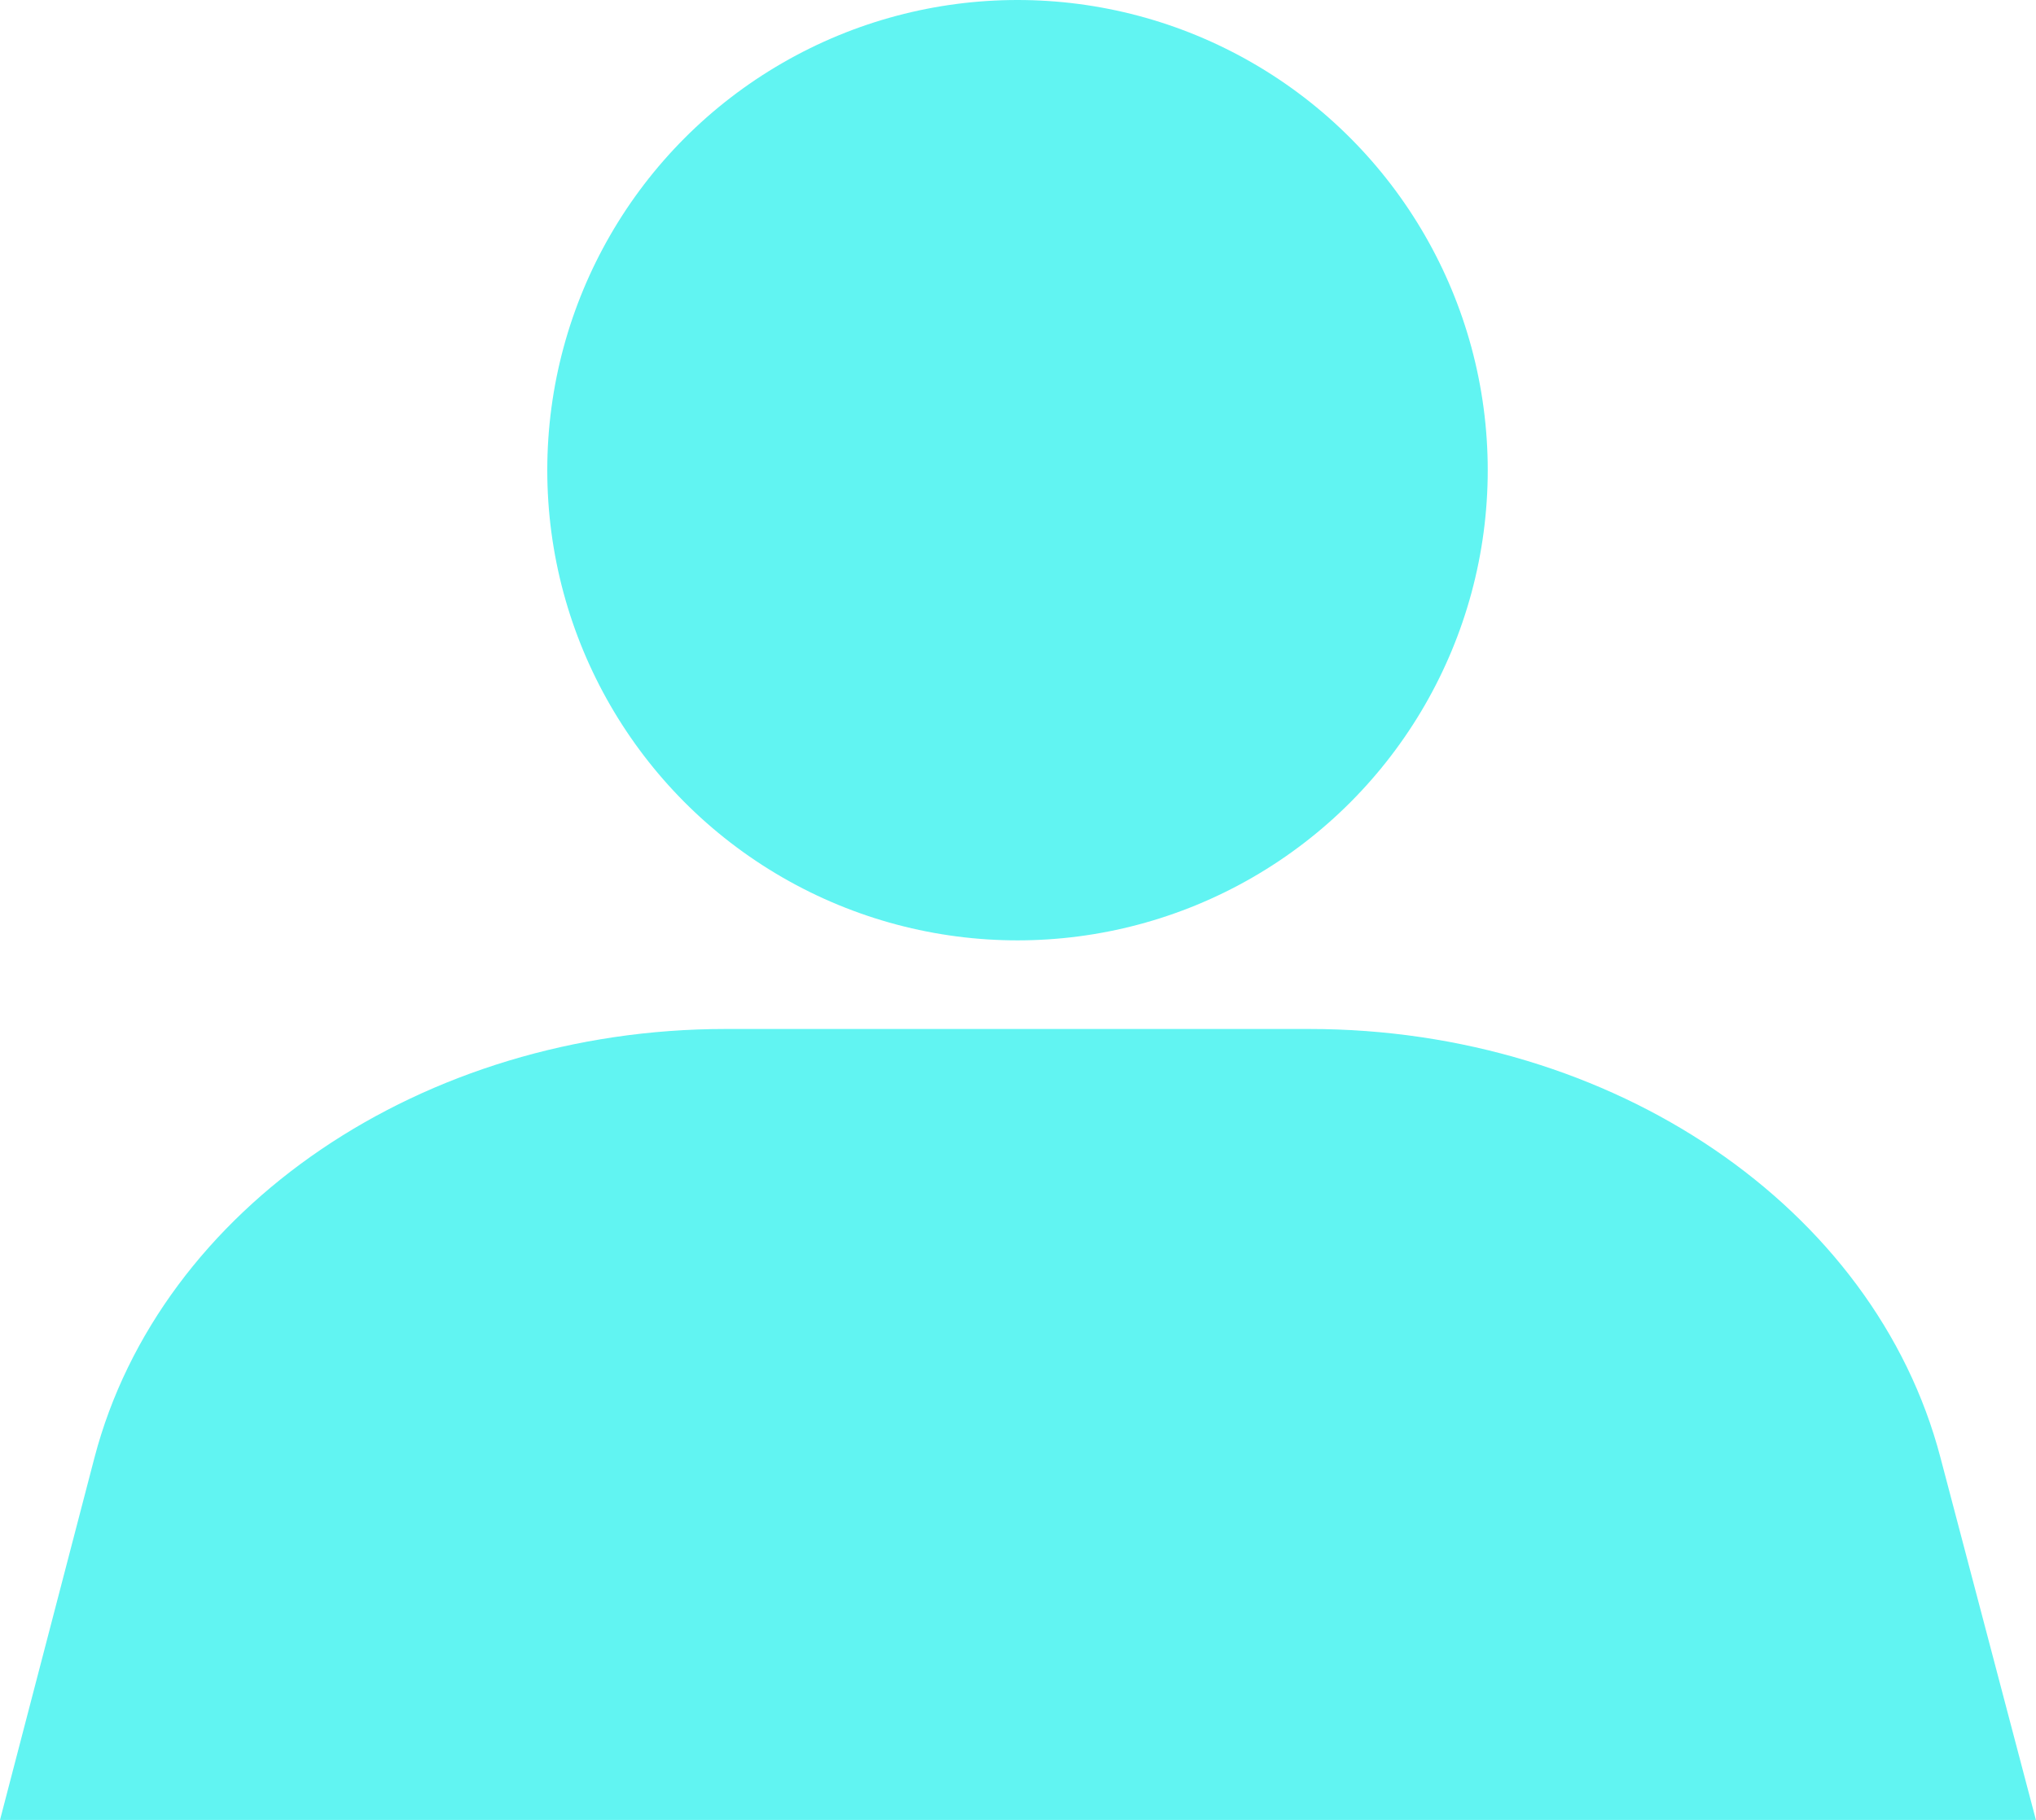
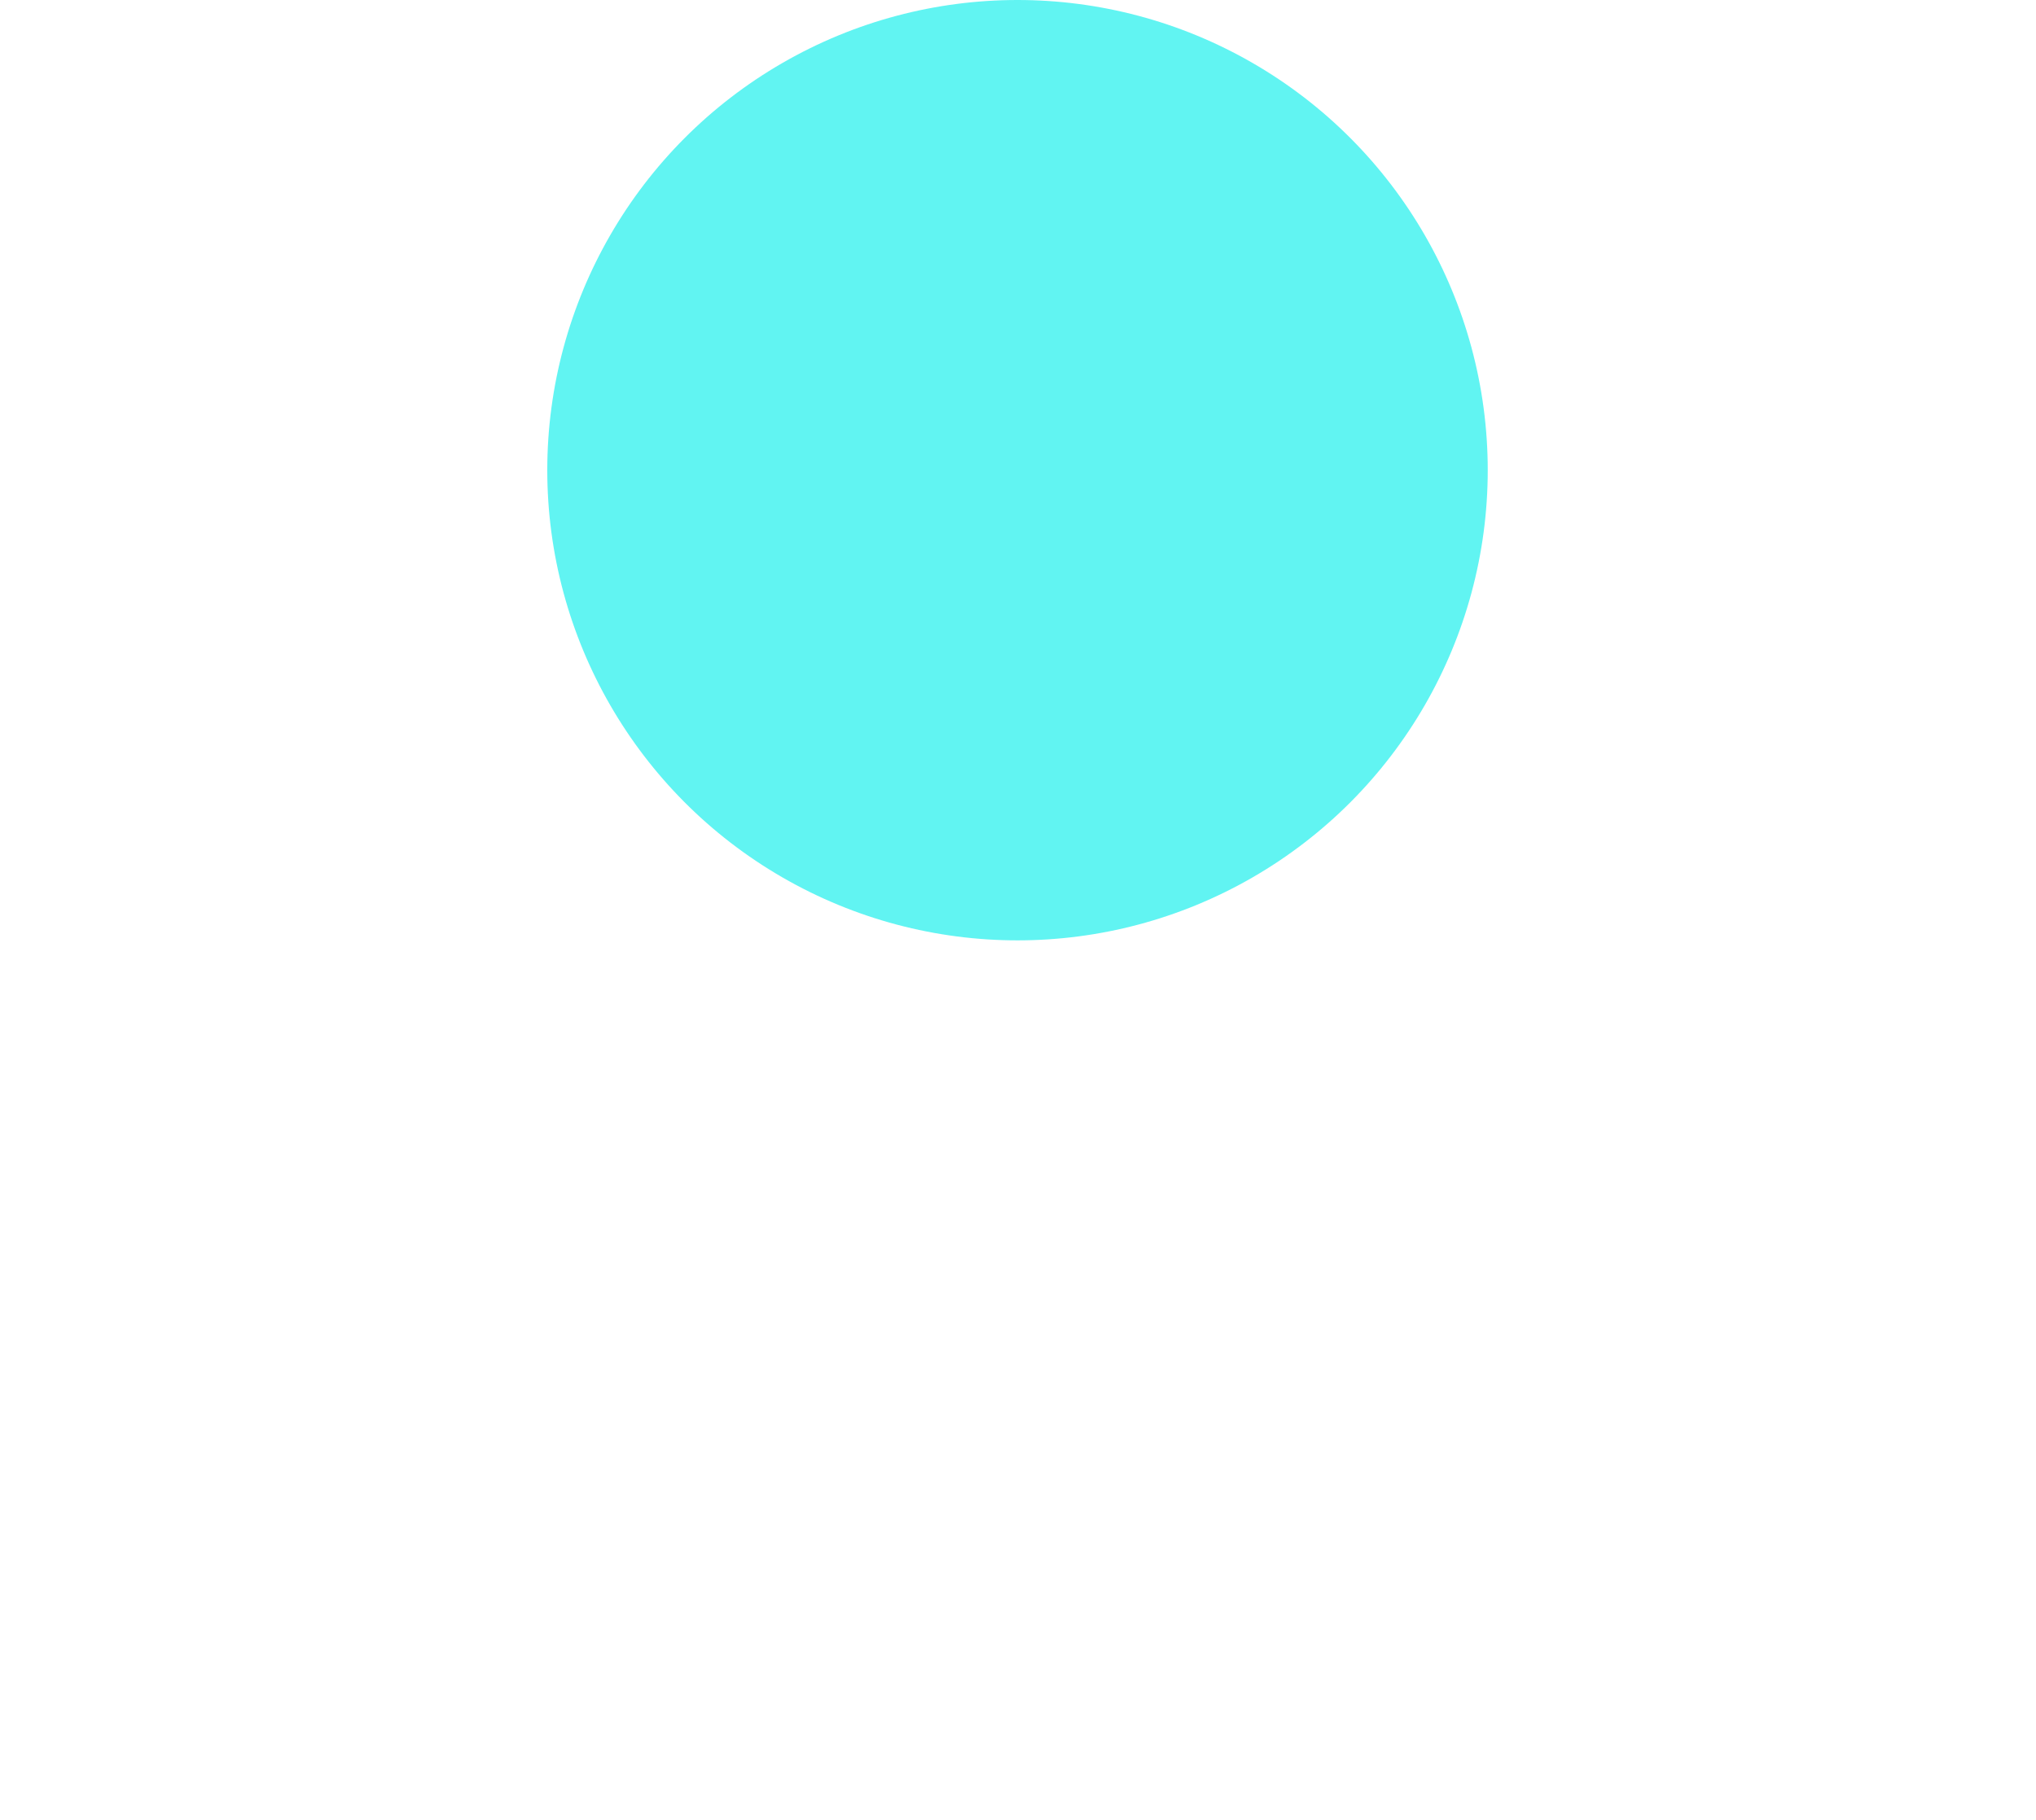
<svg xmlns="http://www.w3.org/2000/svg" width="26.901" height="24.049" viewBox="0 0 26.901 24.049">
  <g id="Layer_2" transform="translate(0)">
    <g id="Group_122" data-name="Group 122" transform="translate(0)">
      <ellipse id="Ellipse_10" data-name="Ellipse 10" cx="6.213" cy="6.213" rx="6.213" ry="6.213" transform="translate(7.231)" fill="#61f4f2" />
-       <path id="Path_500" data-name="Path 500" d="M26.9,117.252H0l1.248-4.787c.866-3.31,4.341-5.665,8.339-5.665H17.3c4.01,0,7.473,2.355,8.339,5.665Z" transform="translate(0 -93.203)" fill="#61f4f2" />
    </g>
  </g>
</svg>